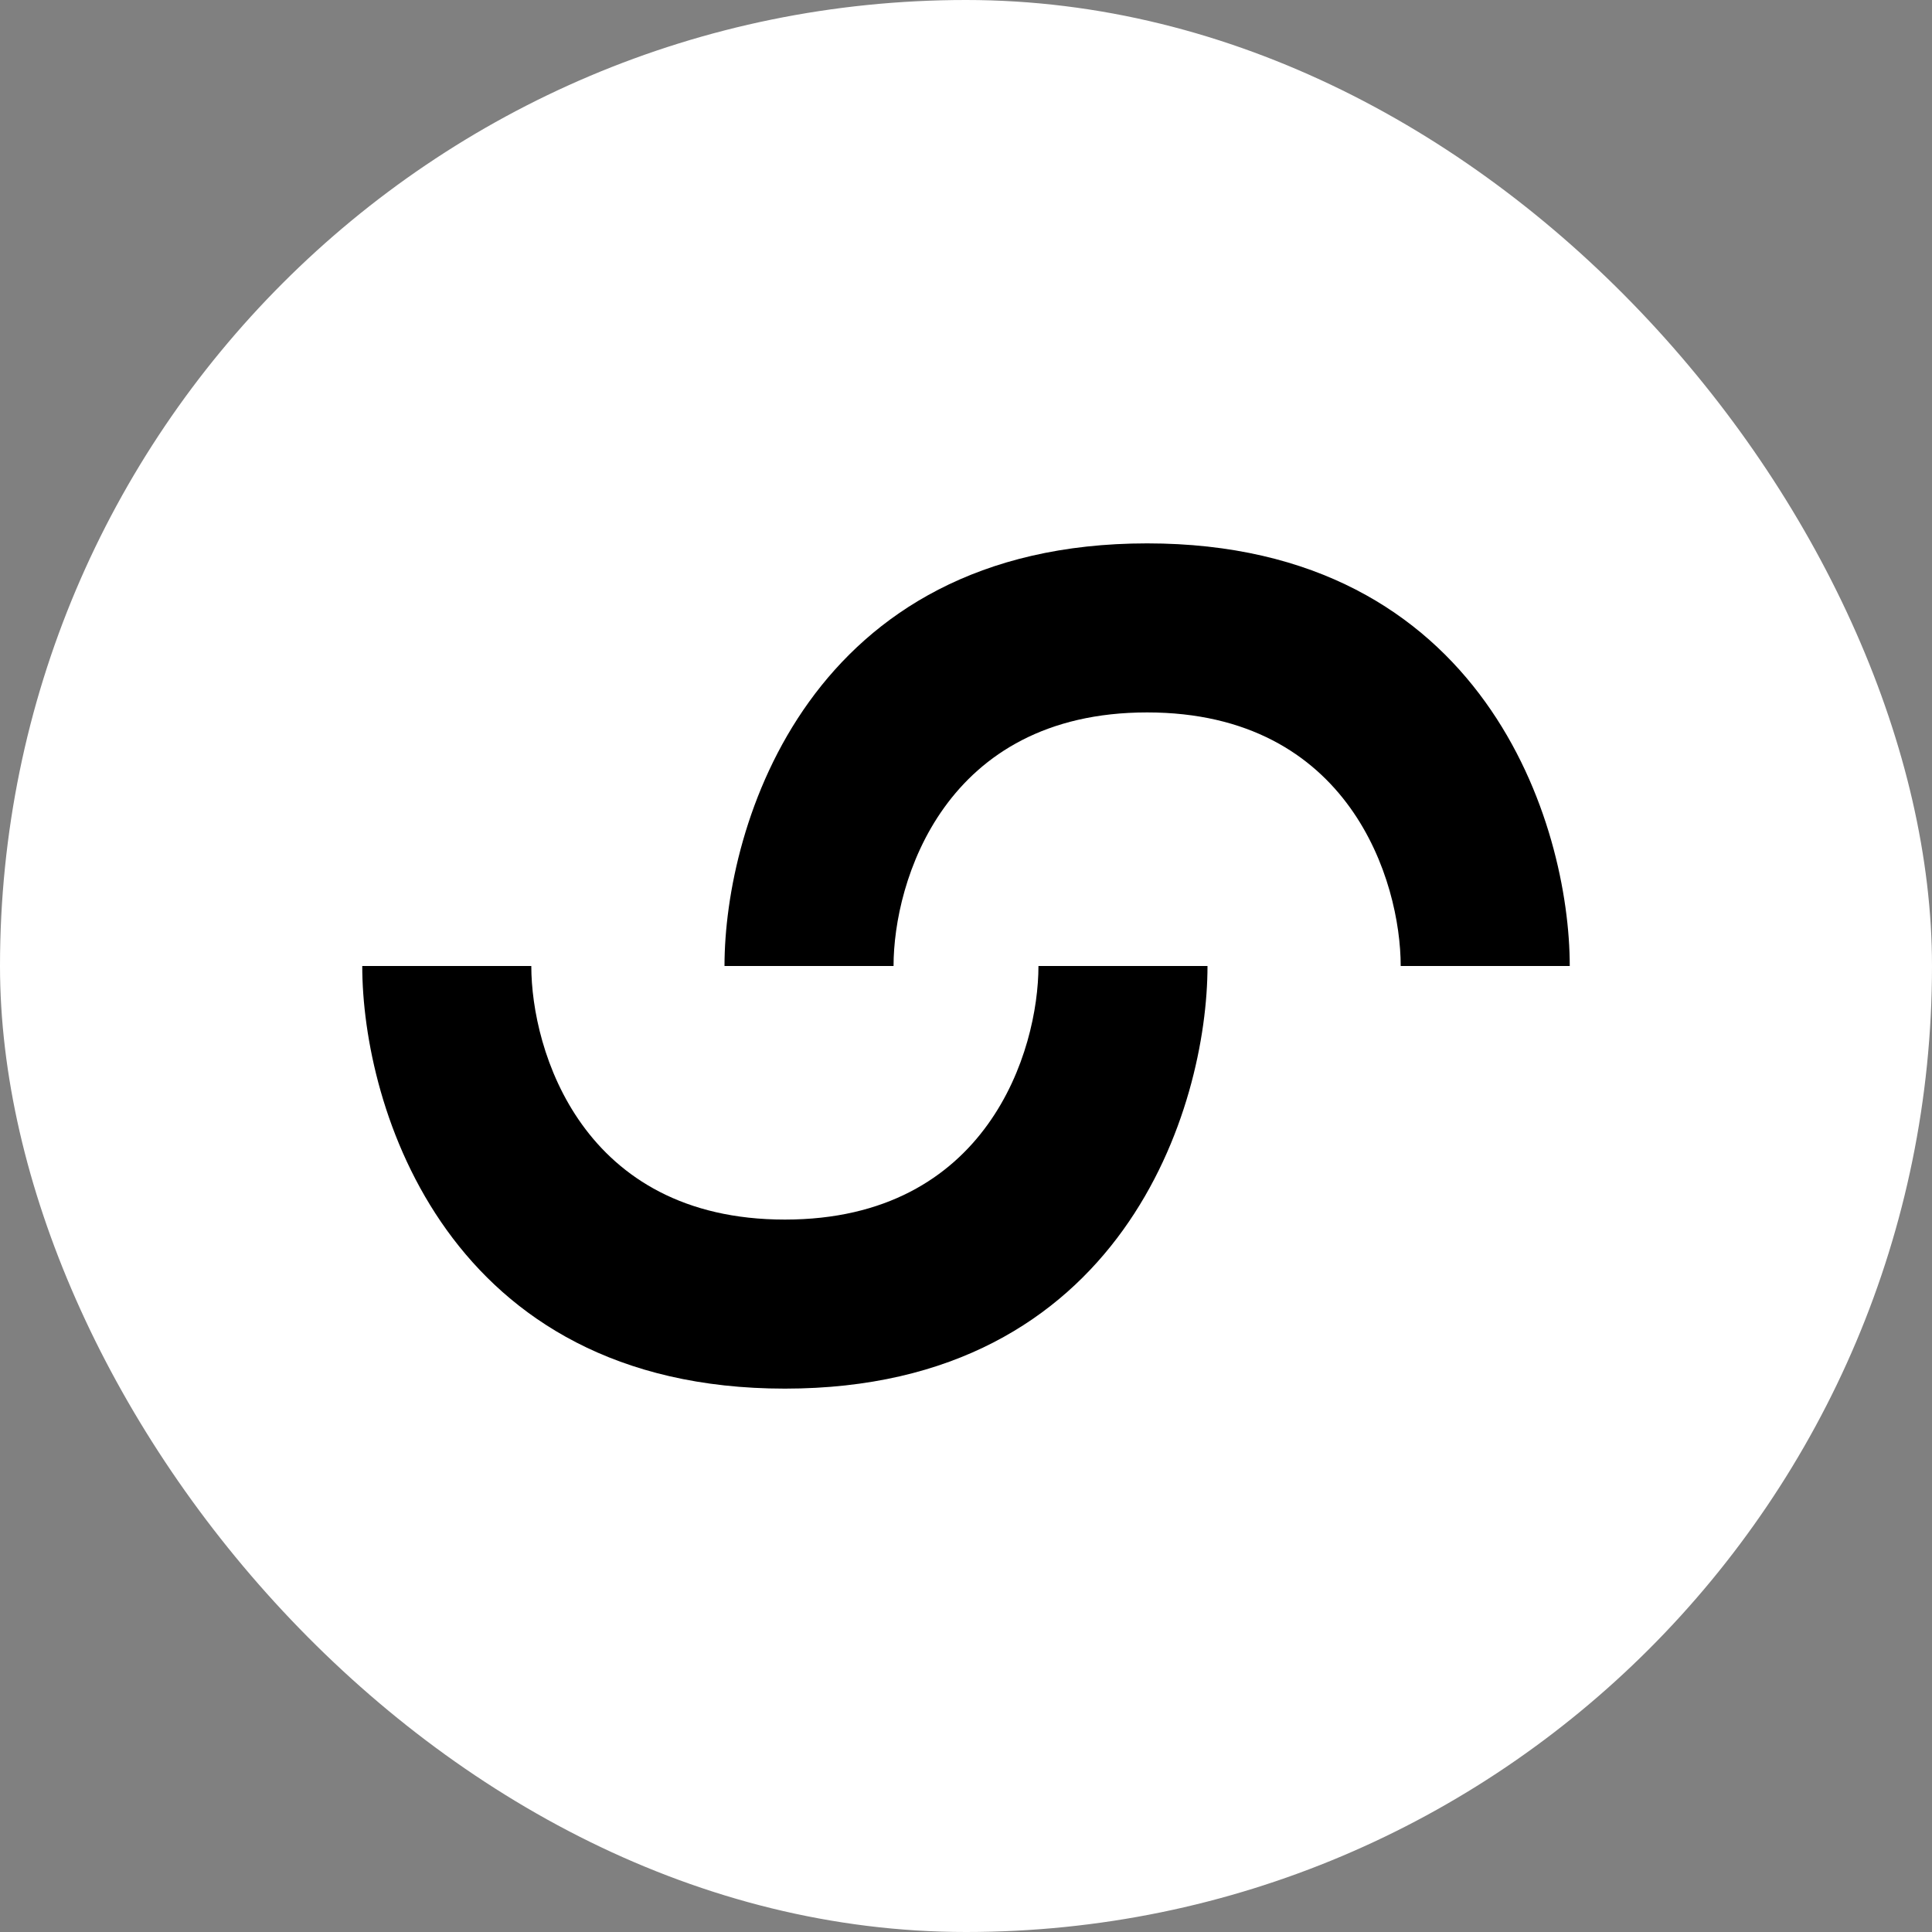
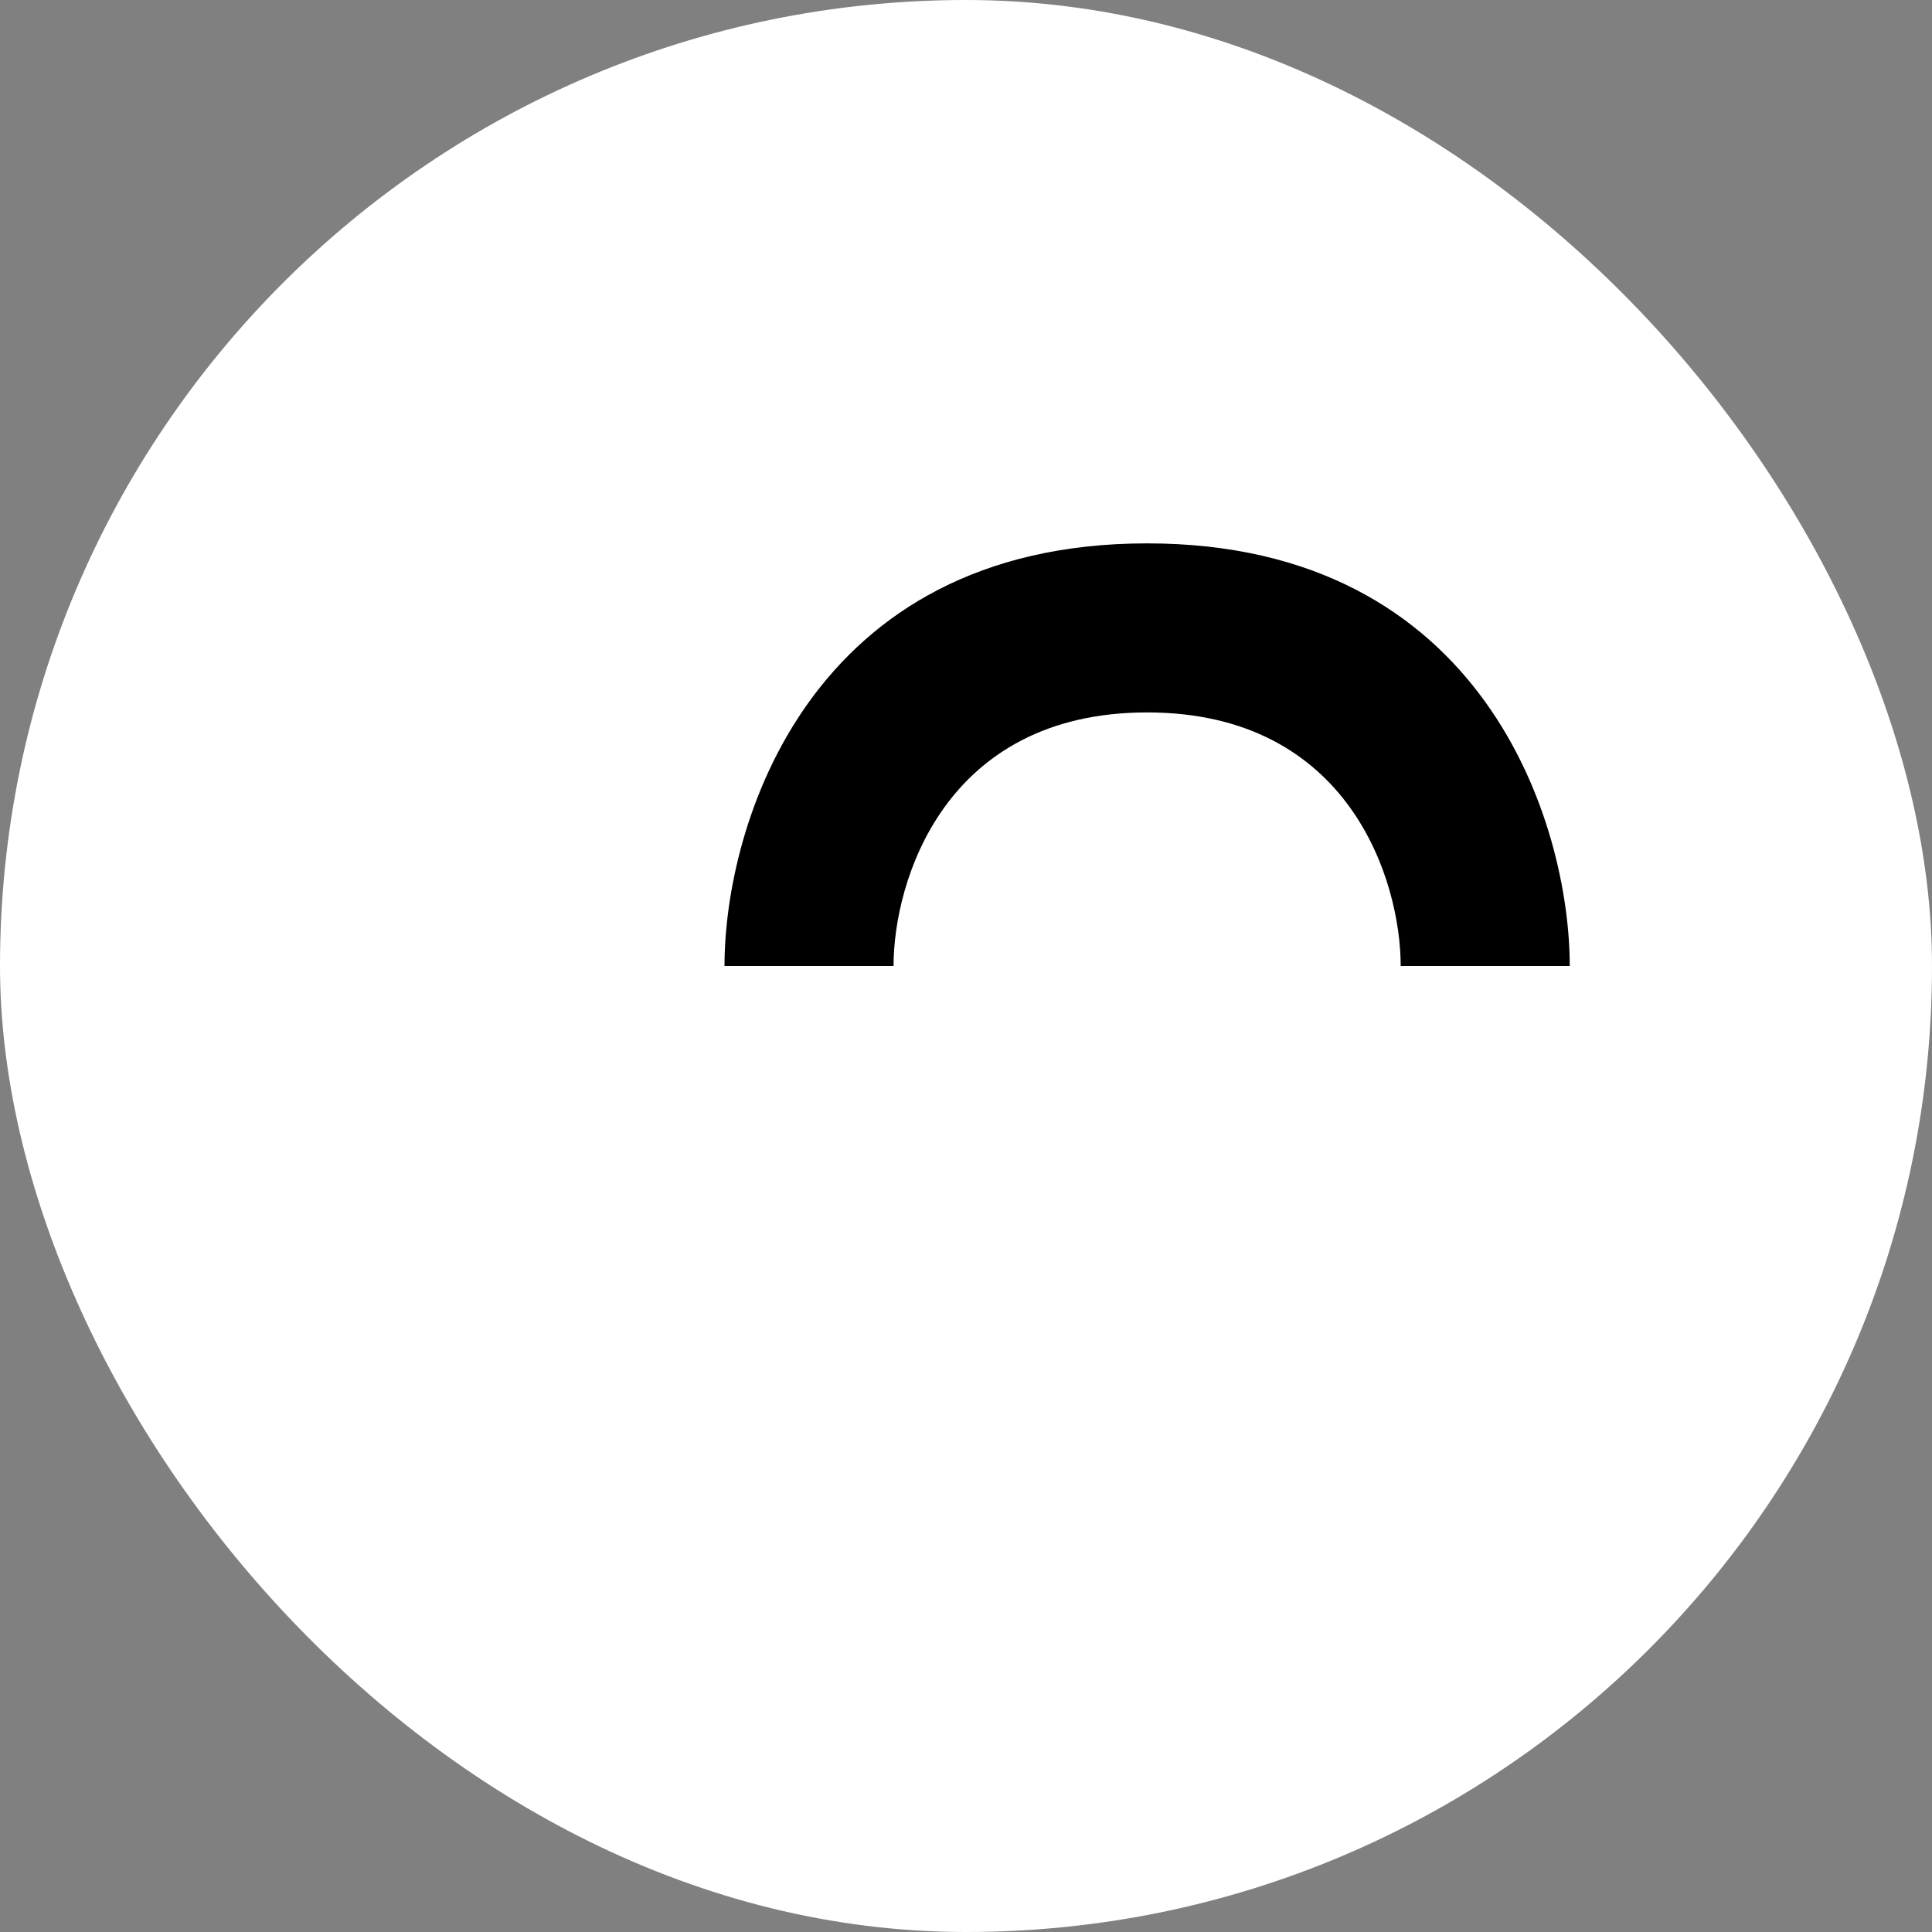
<svg xmlns="http://www.w3.org/2000/svg" width="32" height="32" viewBox="0 0 32 32" fill="none">
  <rect x="0" y="0" width="32" height="32" fill="#808080" stroke="none" />
  <rect width="32" height="32" rx="16" fill="white" />
  <path d="M14.8 16L12 16C12 13.667 13.4 9 19 9C24.6 9 26 13.667 26 16L23.2 16C23.2 14.6 22.36 11.8 19 11.8C15.64 11.8 14.8 14.6 14.8 16Z" fill="black" />
-   <path d="M17.2 16L20 16C20 18.333 18.6 23 13 23C7.4 23 6 18.333 6 16L8.8 16C8.8 17.4 9.64 20.2 13 20.2C16.36 20.2 17.2 17.4 17.2 16Z" fill="black" />
</svg>